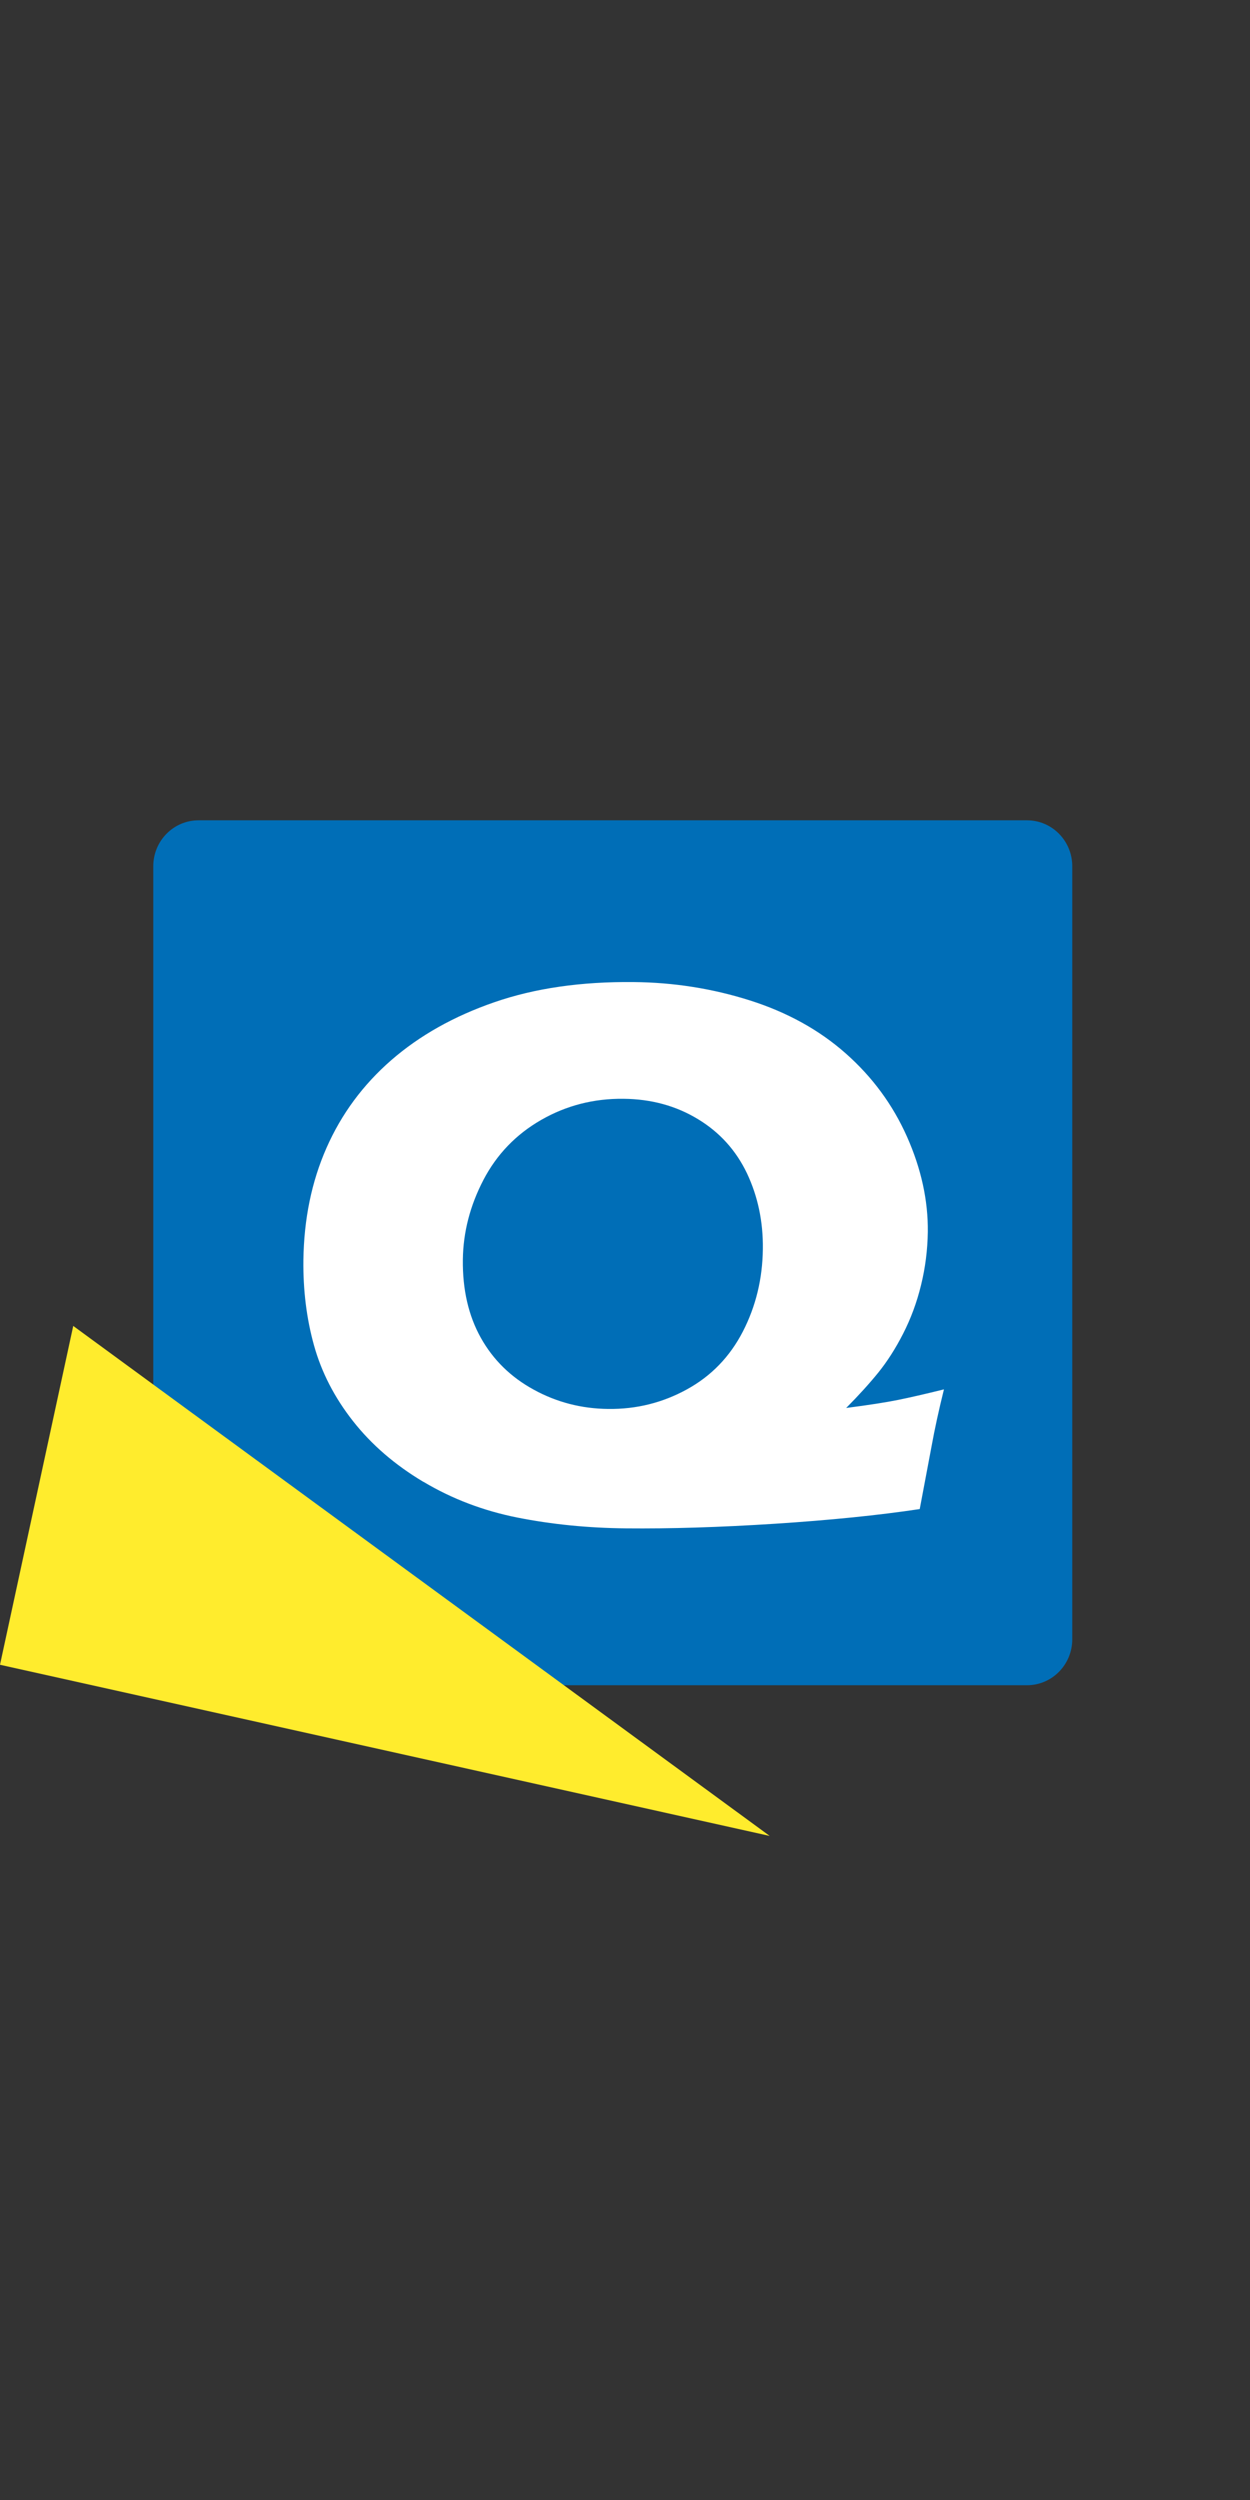
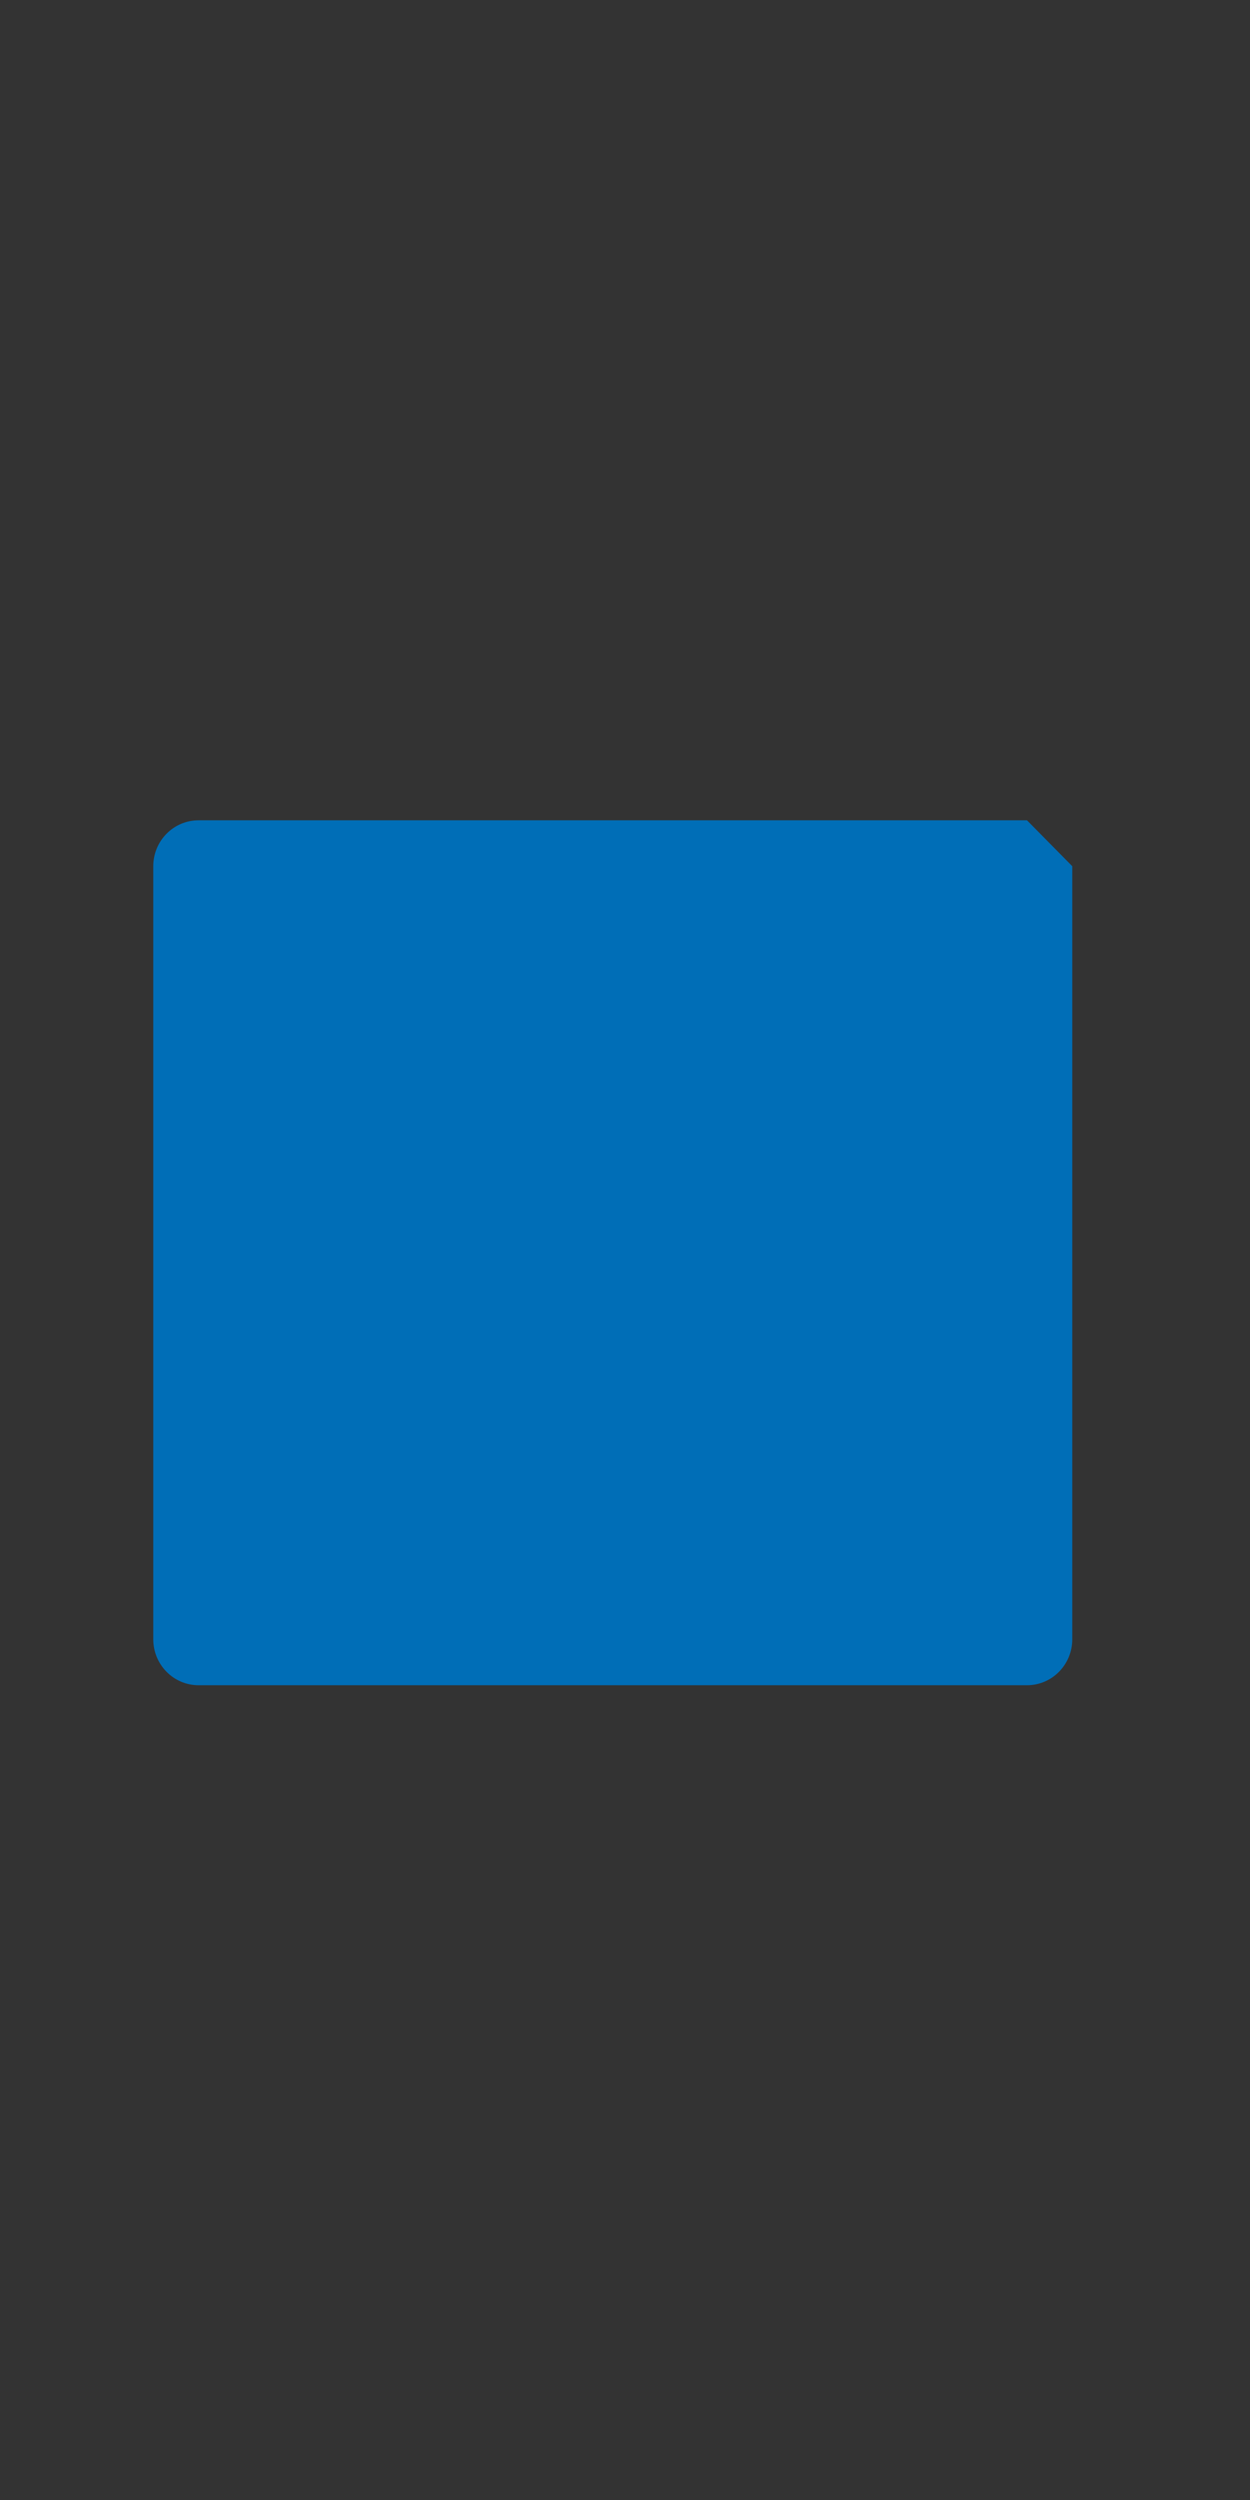
<svg xmlns="http://www.w3.org/2000/svg" width="32" height="64" viewBox="0 0 32 64" fill="none">
  <rect x="0" y="0" width="32" height="64" fill="#333333" stroke="none" />
  <g clip-path="url(#clip0_610_398)">
    <g clip-path="url(#clip1_610_398)">
-       <path d="M26.291 21H5.083C4.443 21 3.924 21.526 3.924 22.175V41.966C3.924 42.615 4.443 43.142 5.083 43.142H26.291C26.931 43.142 27.45 42.615 27.45 41.966V22.175C27.45 21.526 26.931 21 26.291 21Z" fill="#006EB7" />
-       <path d="M10.845 37.937C11.575 38.372 12.377 38.677 13.248 38.85C14.121 39.023 15.046 39.117 16.029 39.126C17.147 39.137 18.416 39.099 19.834 39.008C21.253 38.916 22.49 38.791 23.545 38.632L23.846 37.035C23.929 36.575 24.037 36.085 24.165 35.568C23.676 35.689 23.287 35.778 22.995 35.837C22.706 35.896 22.261 35.967 21.662 36.044C21.985 35.719 22.259 35.416 22.486 35.136C22.712 34.855 22.926 34.523 23.121 34.14C23.316 33.758 23.471 33.343 23.579 32.897C23.689 32.45 23.745 31.997 23.752 31.537C23.761 30.735 23.584 29.922 23.22 29.102C22.856 28.282 22.333 27.571 21.651 26.968C20.968 26.364 20.149 25.913 19.195 25.61C18.238 25.307 17.248 25.15 16.22 25.141C14.88 25.127 13.694 25.298 12.659 25.656C11.624 26.013 10.744 26.508 10.019 27.138C9.294 27.769 8.74 28.519 8.358 29.387C7.976 30.254 7.781 31.211 7.767 32.259C7.758 33.029 7.848 33.758 8.039 34.443C8.23 35.129 8.562 35.776 9.036 36.379C9.51 36.983 10.111 37.502 10.841 37.937H10.845ZM12.374 30.209C12.718 29.55 13.212 29.038 13.856 28.669C14.5 28.3 15.203 28.12 15.964 28.129C16.673 28.136 17.306 28.309 17.866 28.649C18.424 28.986 18.842 29.45 19.123 30.038C19.401 30.628 19.538 31.273 19.529 31.976C19.52 32.739 19.349 33.443 19.017 34.088C18.685 34.732 18.207 35.227 17.585 35.568C16.963 35.91 16.292 36.078 15.569 36.069C14.886 36.062 14.251 35.898 13.663 35.575C13.075 35.254 12.623 34.81 12.309 34.247C11.995 33.685 11.84 33.017 11.849 32.247C11.858 31.544 12.033 30.863 12.377 30.204L12.374 30.209Z" fill="white" />
-       <path d="M1.875 33.944L0 42.618L19.704 47L1.875 33.944Z" fill="#FFEC2D" />
+       <path d="M26.291 21H5.083C4.443 21 3.924 21.526 3.924 22.175V41.966C3.924 42.615 4.443 43.142 5.083 43.142H26.291C26.931 43.142 27.45 42.615 27.45 41.966V22.175Z" fill="#006EB7" />
    </g>
  </g>
  <defs>
    <clipPath id="clip0_610_398">
      <rect width="32" height="64" fill="white" />
    </clipPath>
    <clipPath id="clip1_610_398">
      <rect width="60" height="26" fill="white" transform="translate(0 21)" />
    </clipPath>
  </defs>
</svg>